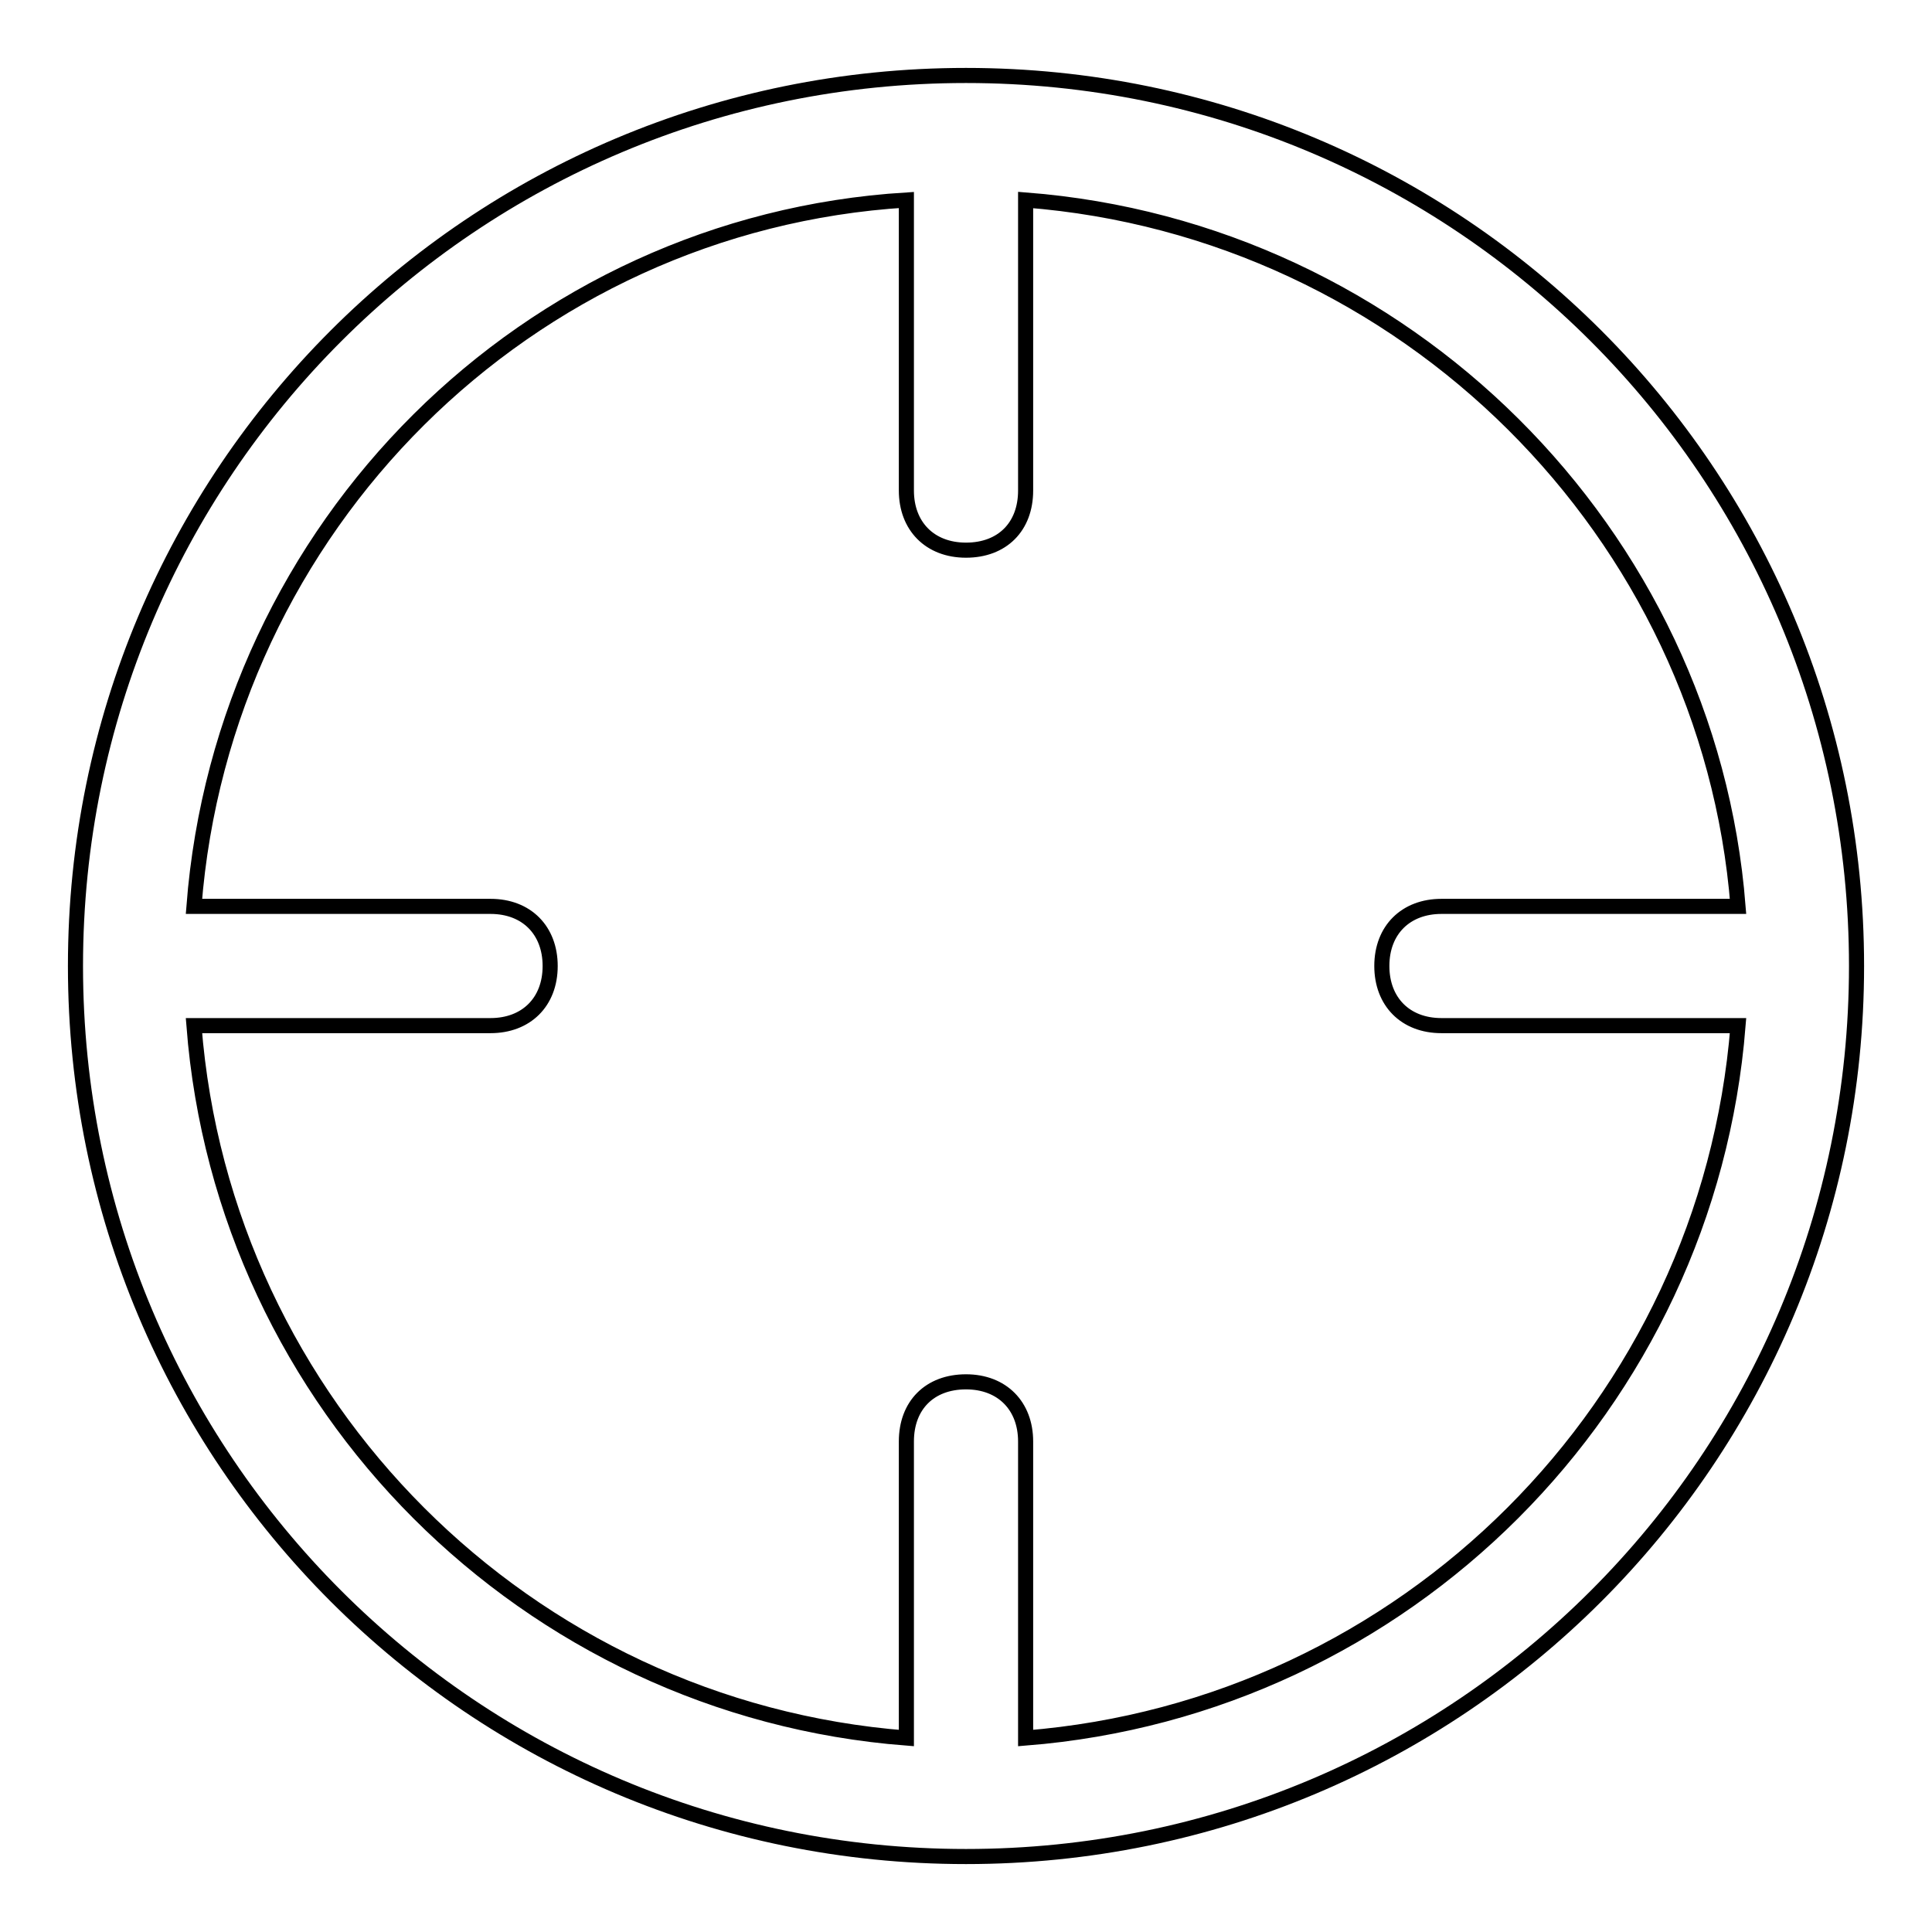
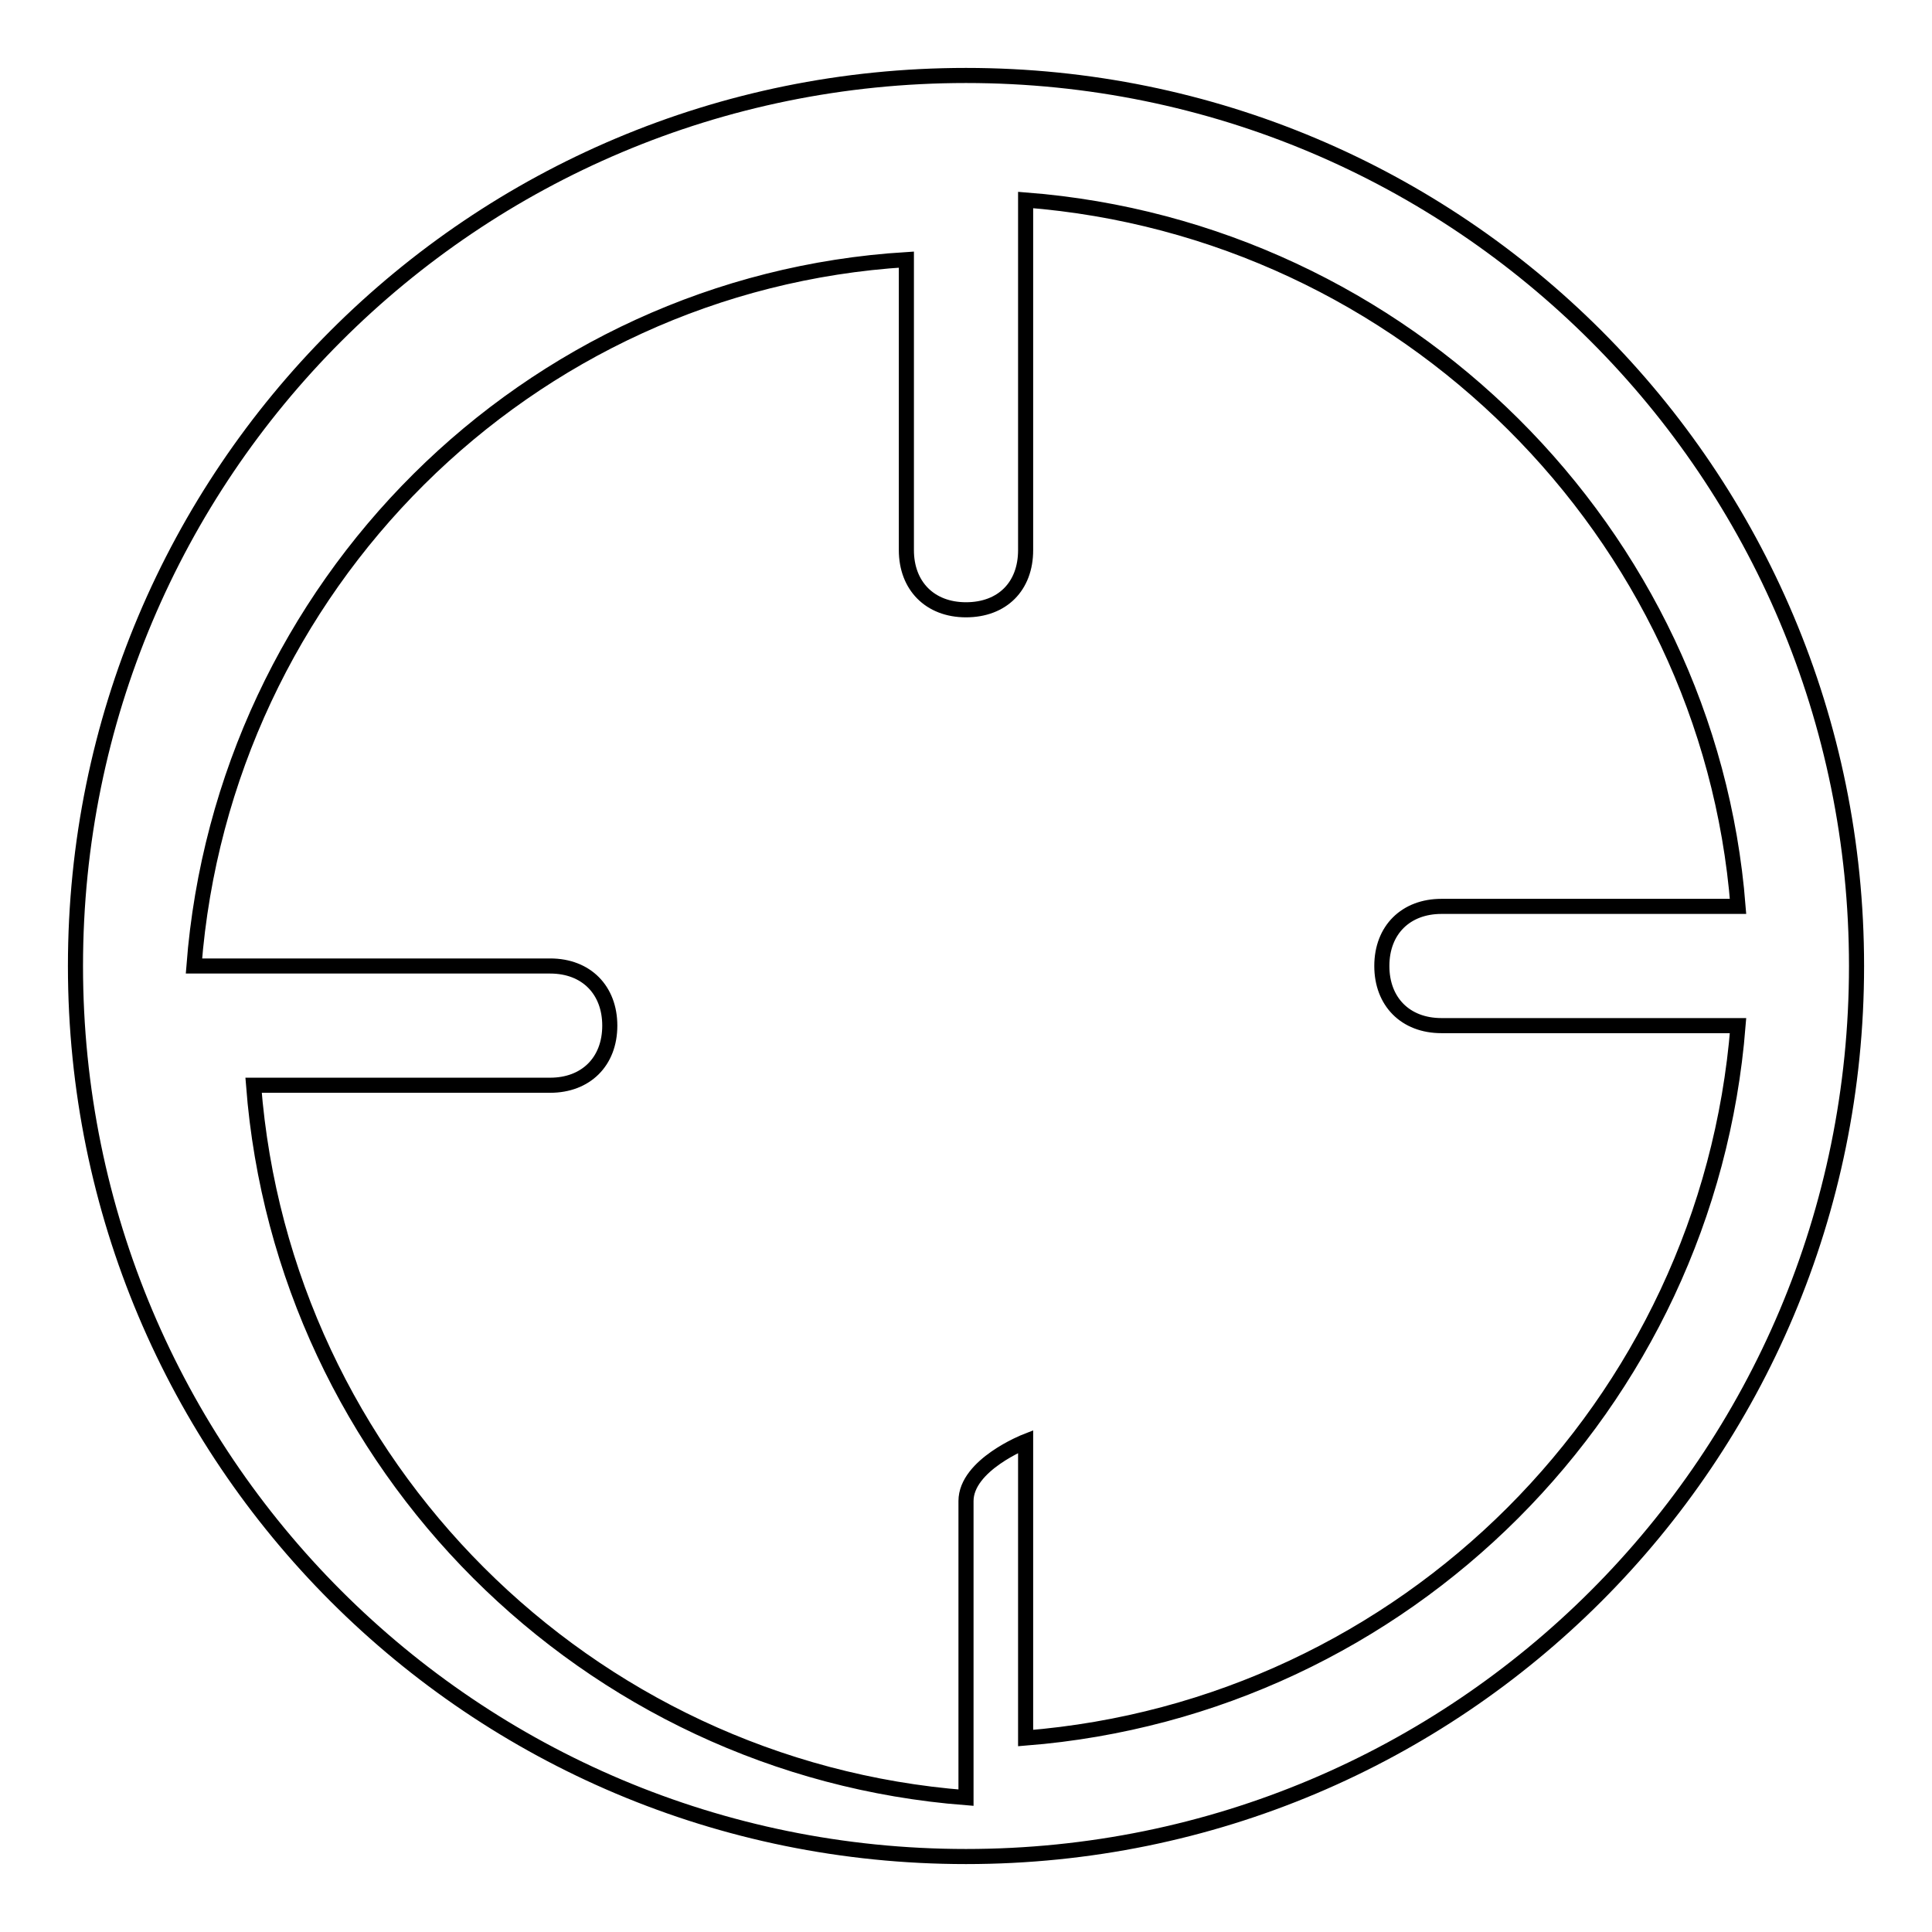
<svg xmlns="http://www.w3.org/2000/svg" version="1.1" x="0px" y="0px" viewBox="0 0 256 256" enable-background="new 0 0 256 256" xml:space="preserve">
  <g>
-     <path stroke-width="2" fill-opacity="0" stroke="#000000" d="M128,10C62.7,10,10,62.7,10,128c0,65.3,52.7,118,118,118c65.3,0,118-52.7,118-118C246,62.7,193.3,10,128,10 z M135.9,230.3v-39.3c0-4.7-3.1-7.9-7.9-7.9s-7.9,3.1-7.9,7.9v39.3c-50.3-3.9-90.5-44.1-94.4-94.4h39.3c4.7,0,7.9-3.1,7.9-7.9 c0-4.7-3.1-7.9-7.9-7.9H25.7c3.9-50.3,44.1-90.5,94.4-93.6v38.5c0,4.7,3.1,7.9,7.9,7.9s7.9-3.1,7.9-7.9V26.5 c50.3,3.9,90.5,44.1,94.4,93.6h-39.3c-4.7,0-7.9,3.1-7.9,7.9c0,4.7,3.1,7.9,7.9,7.9h39.3C226.3,186.2,186.2,226.3,135.9,230.3z" />
+     <path stroke-width="2" fill-opacity="0" stroke="#000000" d="M128,10C62.7,10,10,62.7,10,128c0,65.3,52.7,118,118,118c65.3,0,118-52.7,118-118C246,62.7,193.3,10,128,10 z M135.9,230.3v-39.3s-7.9,3.1-7.9,7.9v39.3c-50.3-3.9-90.5-44.1-94.4-94.4h39.3c4.7,0,7.9-3.1,7.9-7.9 c0-4.7-3.1-7.9-7.9-7.9H25.7c3.9-50.3,44.1-90.5,94.4-93.6v38.5c0,4.7,3.1,7.9,7.9,7.9s7.9-3.1,7.9-7.9V26.5 c50.3,3.9,90.5,44.1,94.4,93.6h-39.3c-4.7,0-7.9,3.1-7.9,7.9c0,4.7,3.1,7.9,7.9,7.9h39.3C226.3,186.2,186.2,226.3,135.9,230.3z" />
  </g>
</svg>